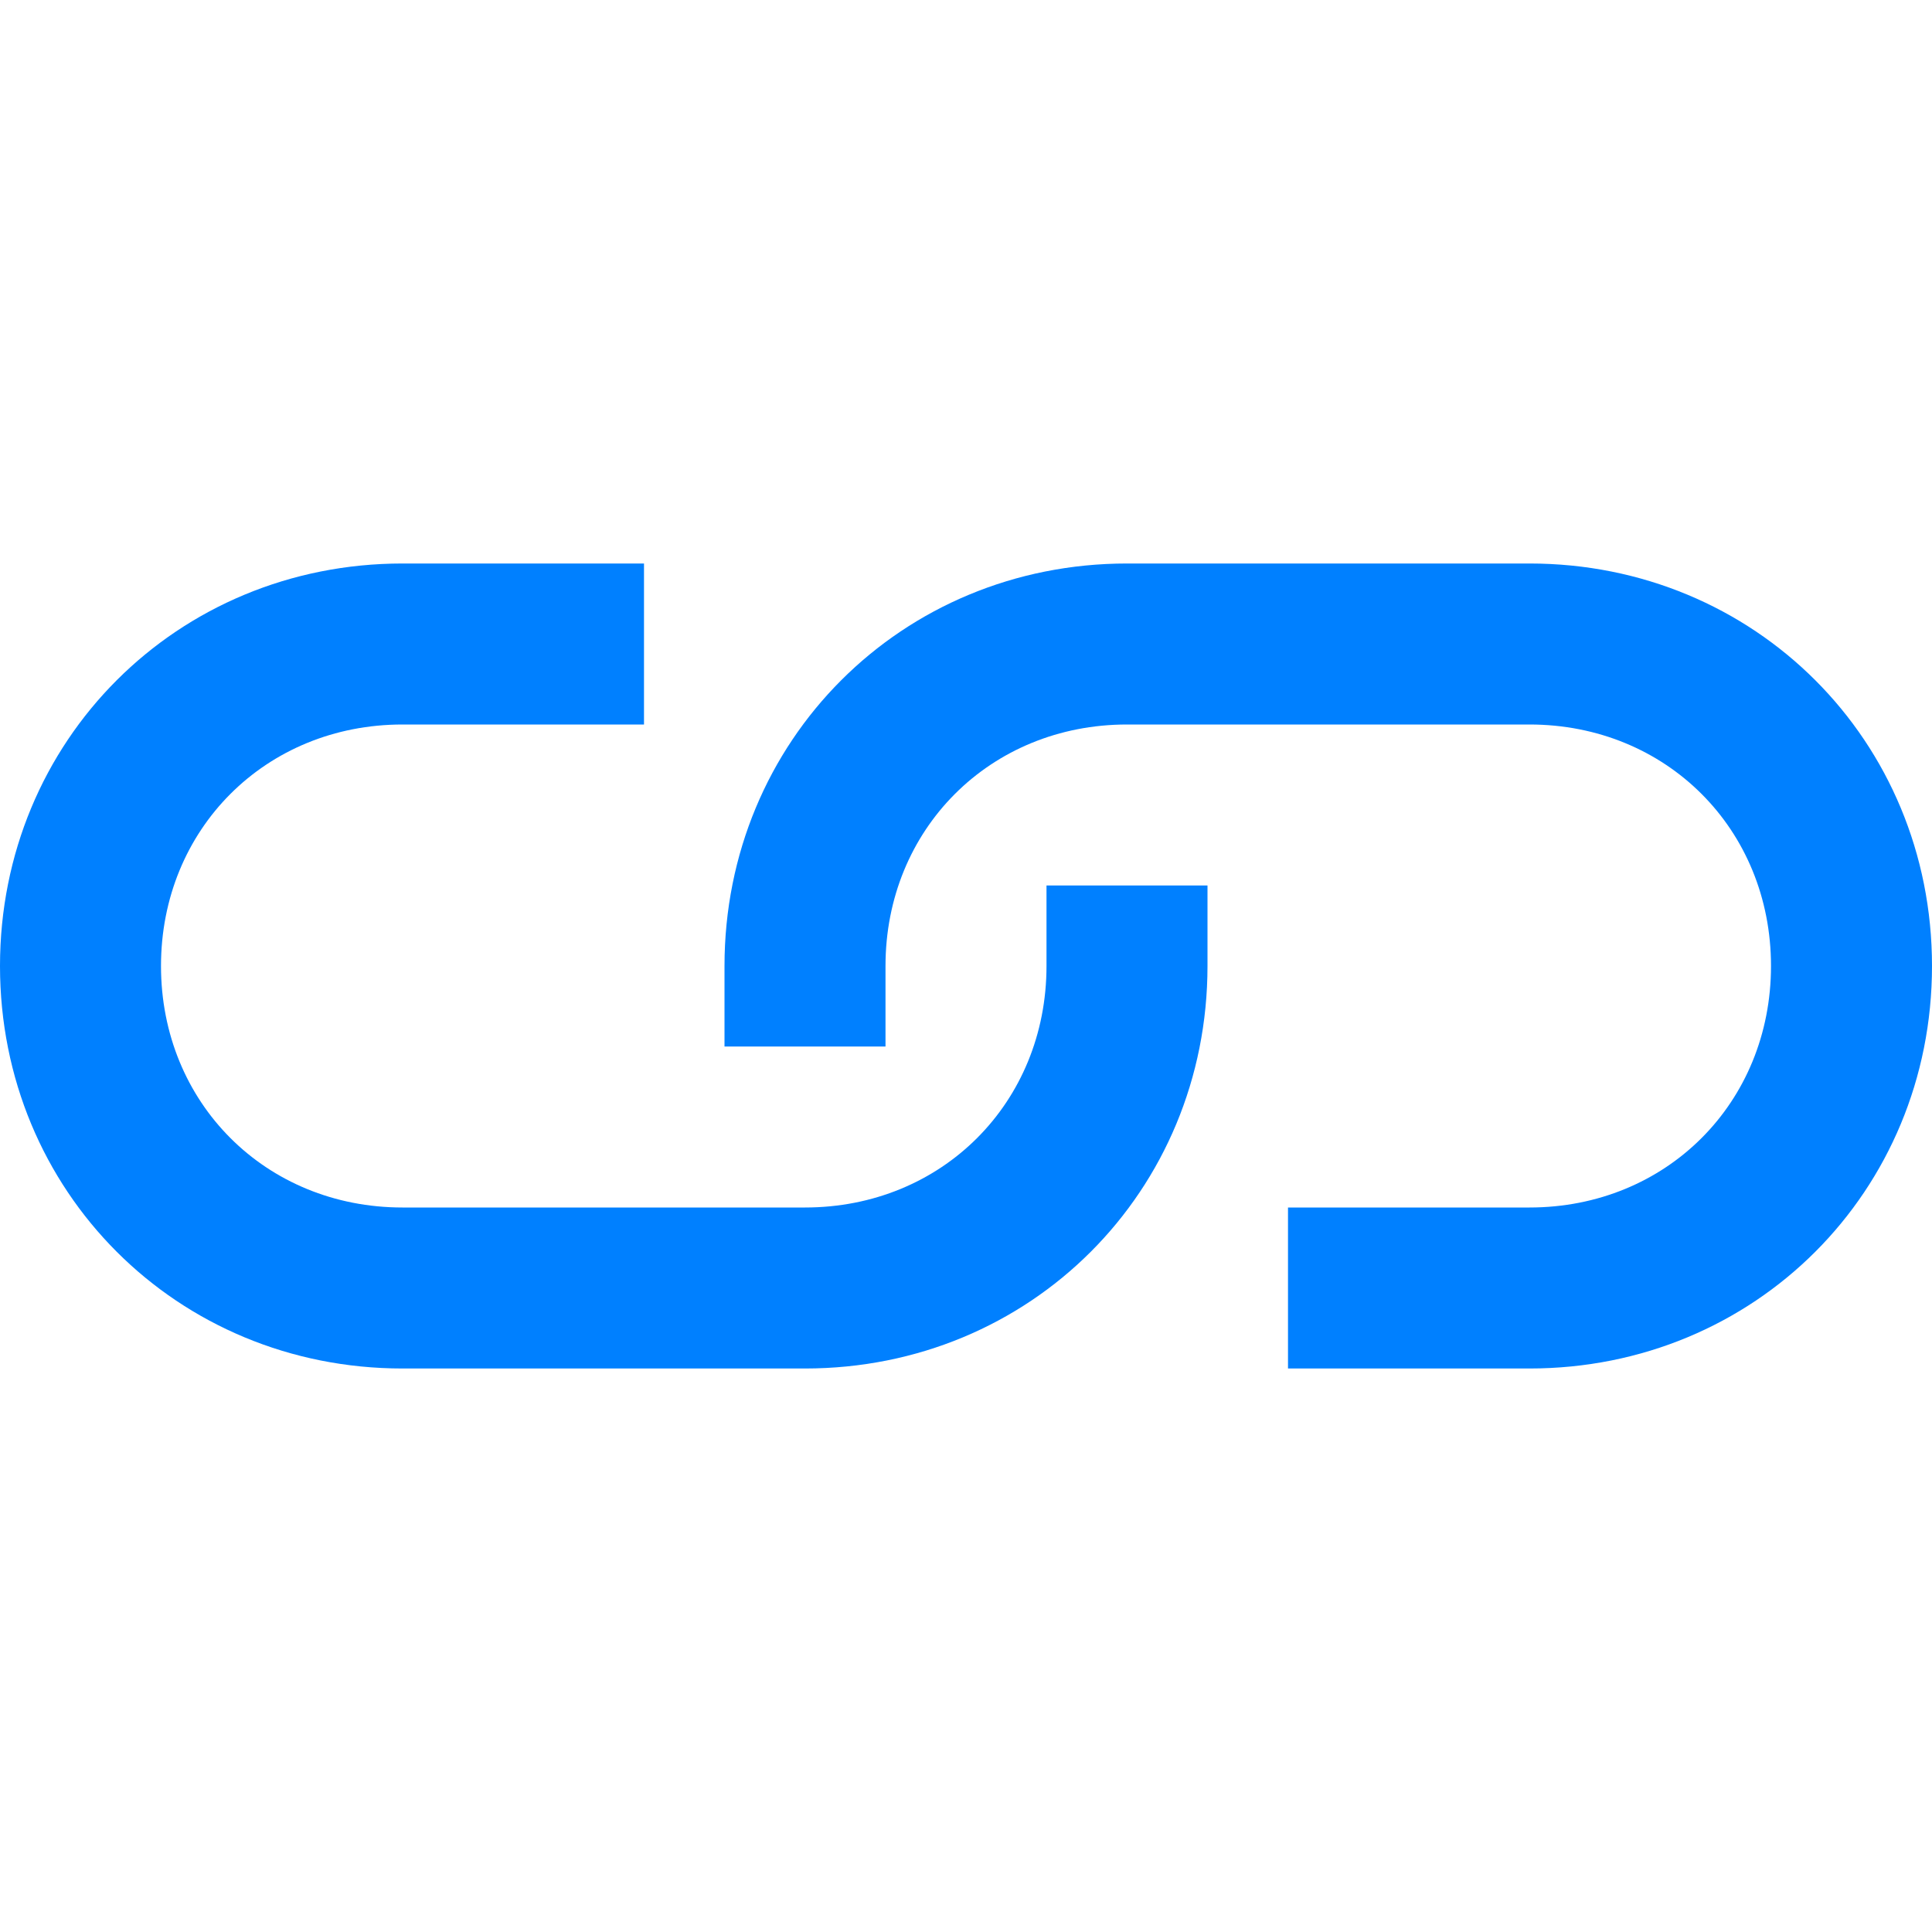
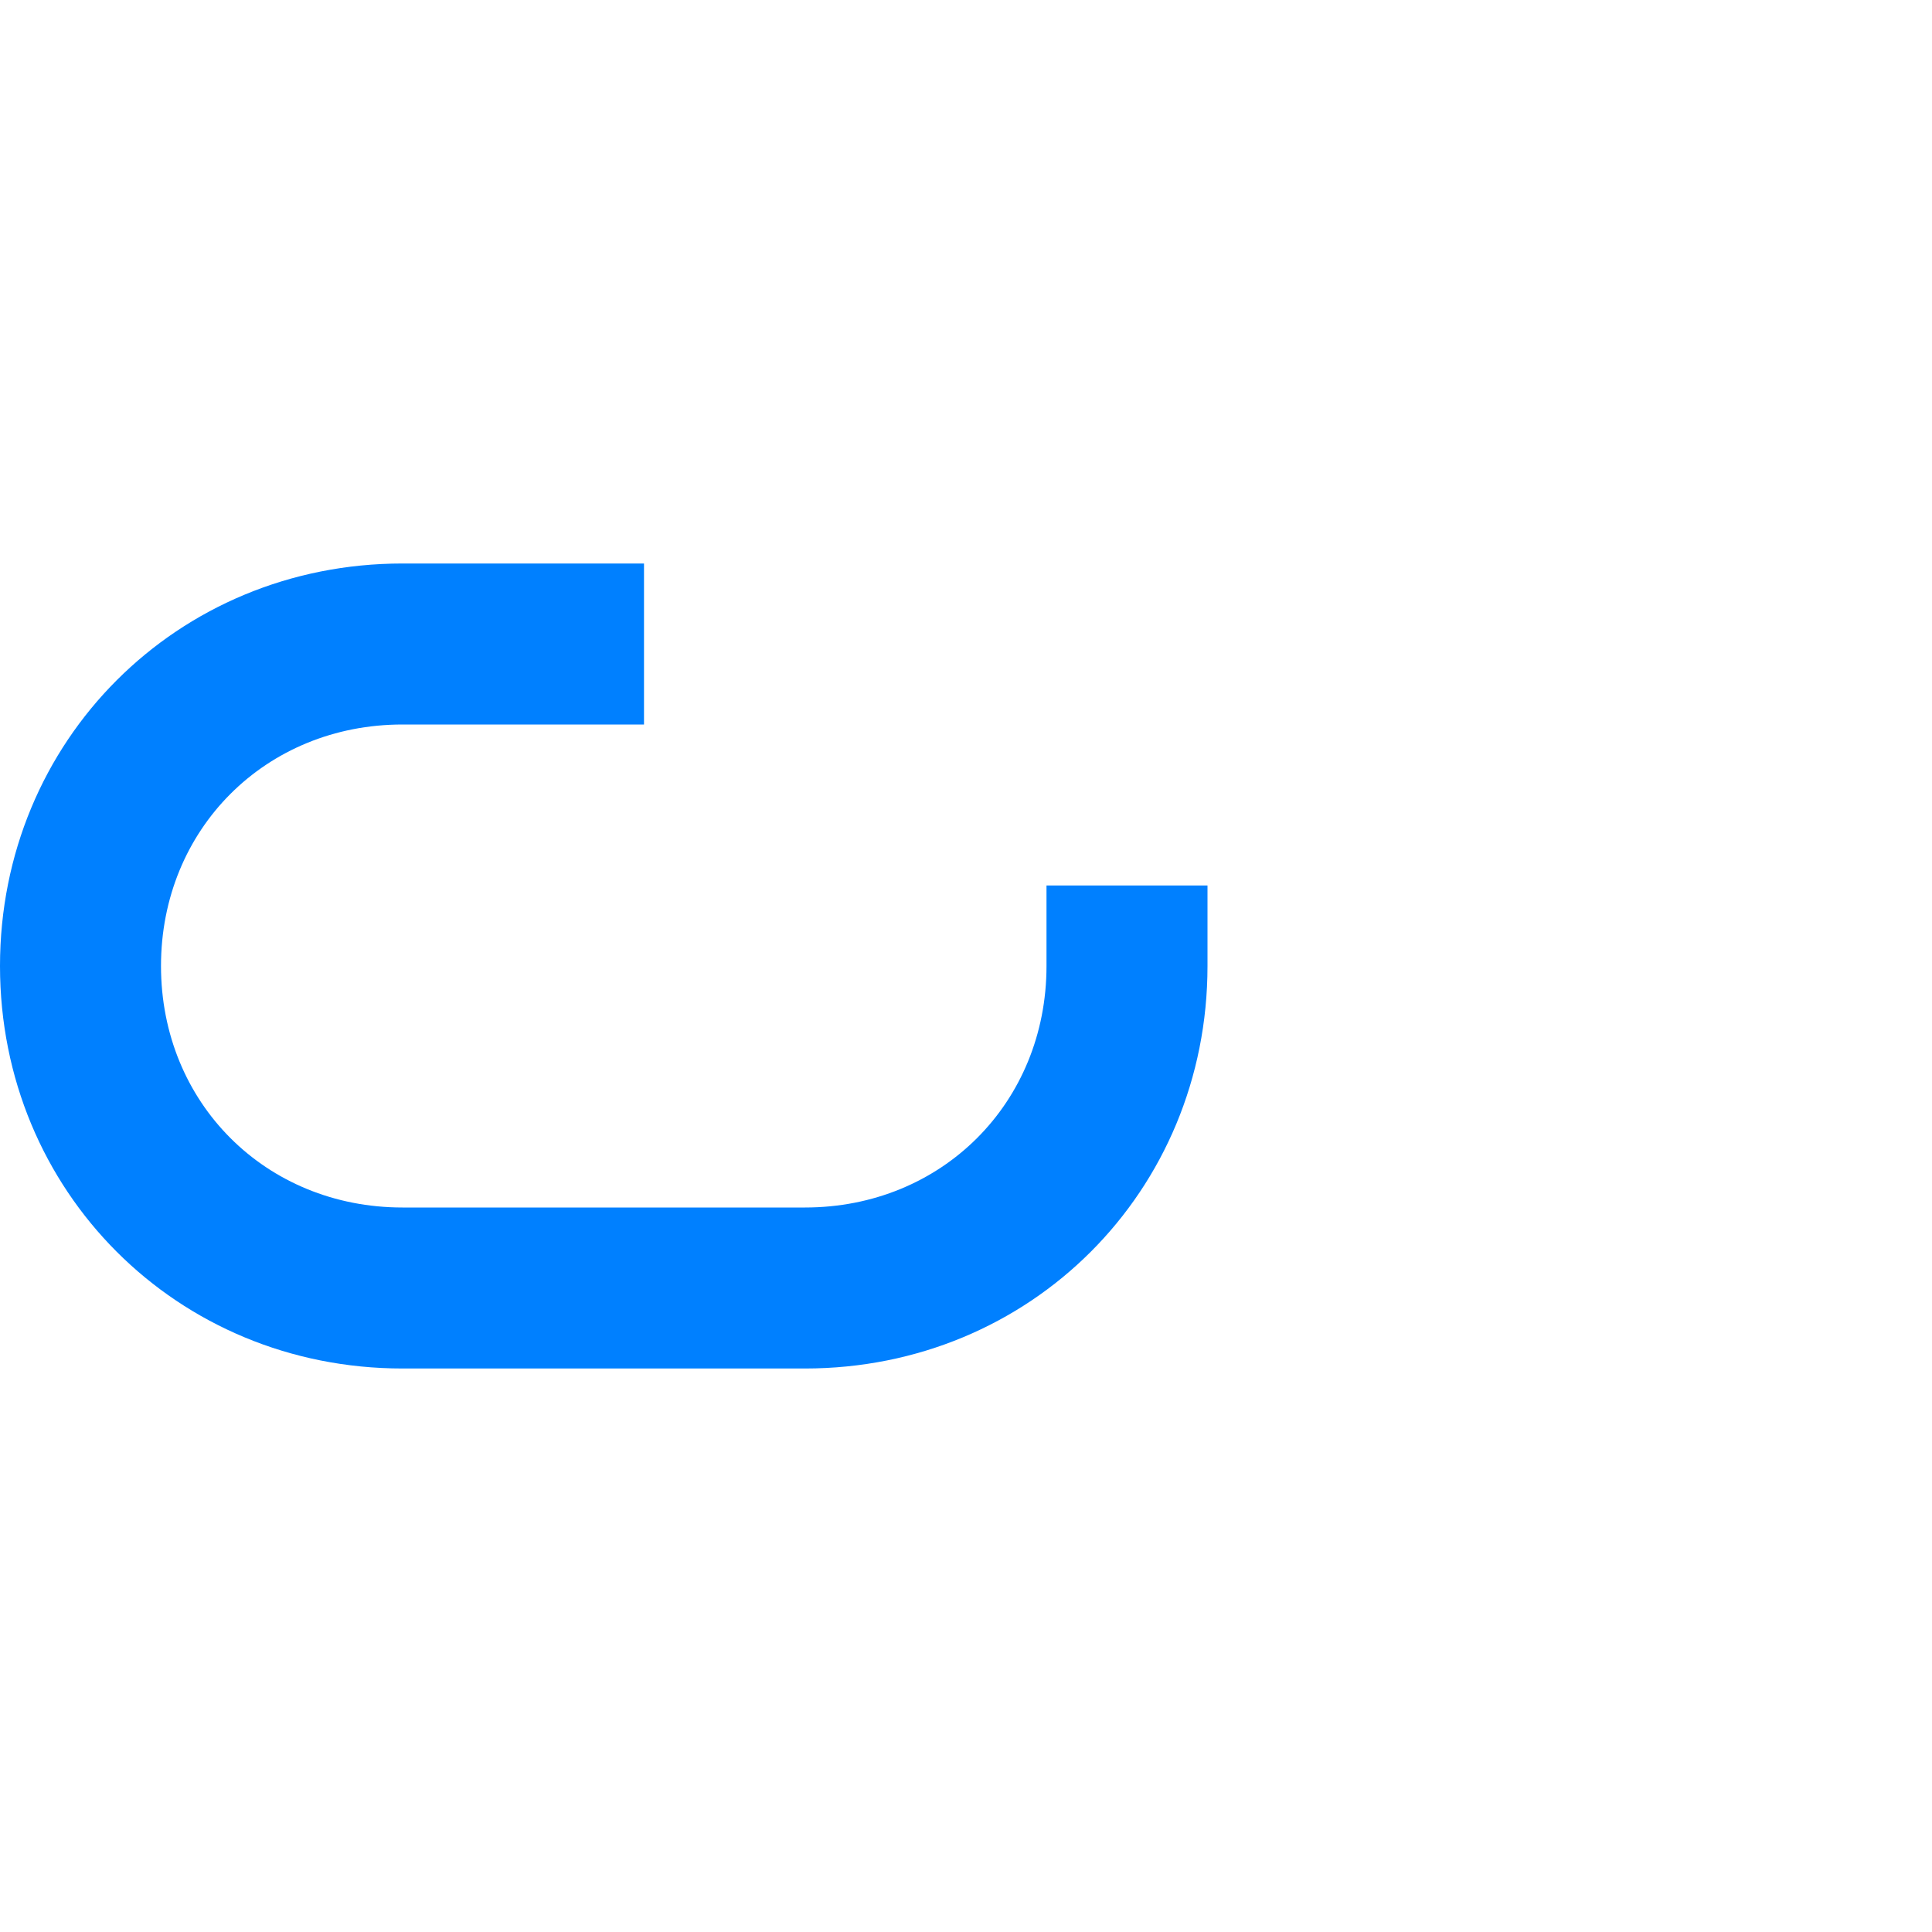
<svg xmlns="http://www.w3.org/2000/svg" viewBox="0 0 24 24">
  <g fill="#050000" style="fill: #0080ff;fill: #0080ff;fill: #0080ff;">
-     <path d="M13 12c0 1.7-1.3 3-3 3H5c-1.7 0-3-1.3-3-3s1.3-3 3-3h3V7H5c-2.8 0-5 2.2-5 5s2.2 5 5 5h5c2.8 0 5-2.2 5-5v-1h-2v1z" style="fill: #0080ff;" />
-     <path d="M19 7h-5c-2.8 0-5 2.2-5 5v1h2v-1c0-1.7 1.3-3 3-3h5c1.7 0 3 1.3 3 3s-1.3 3-3 3h-3v2h3c2.8 0 5-2.2 5-5s-2.2-5-5-5z" style="fill: #0080ff;fill: #0080ff;" />
+     <path d="M13 12c0 1.7-1.3 3-3 3H5c-1.7 0-3-1.3-3-3s1.3-3 3-3h3V7H5c-2.8 0-5 2.2-5 5s2.2 5 5 5h5c2.8 0 5-2.2 5-5v-1h-2v1" style="fill: #0080ff;" />
  </g>
</svg>